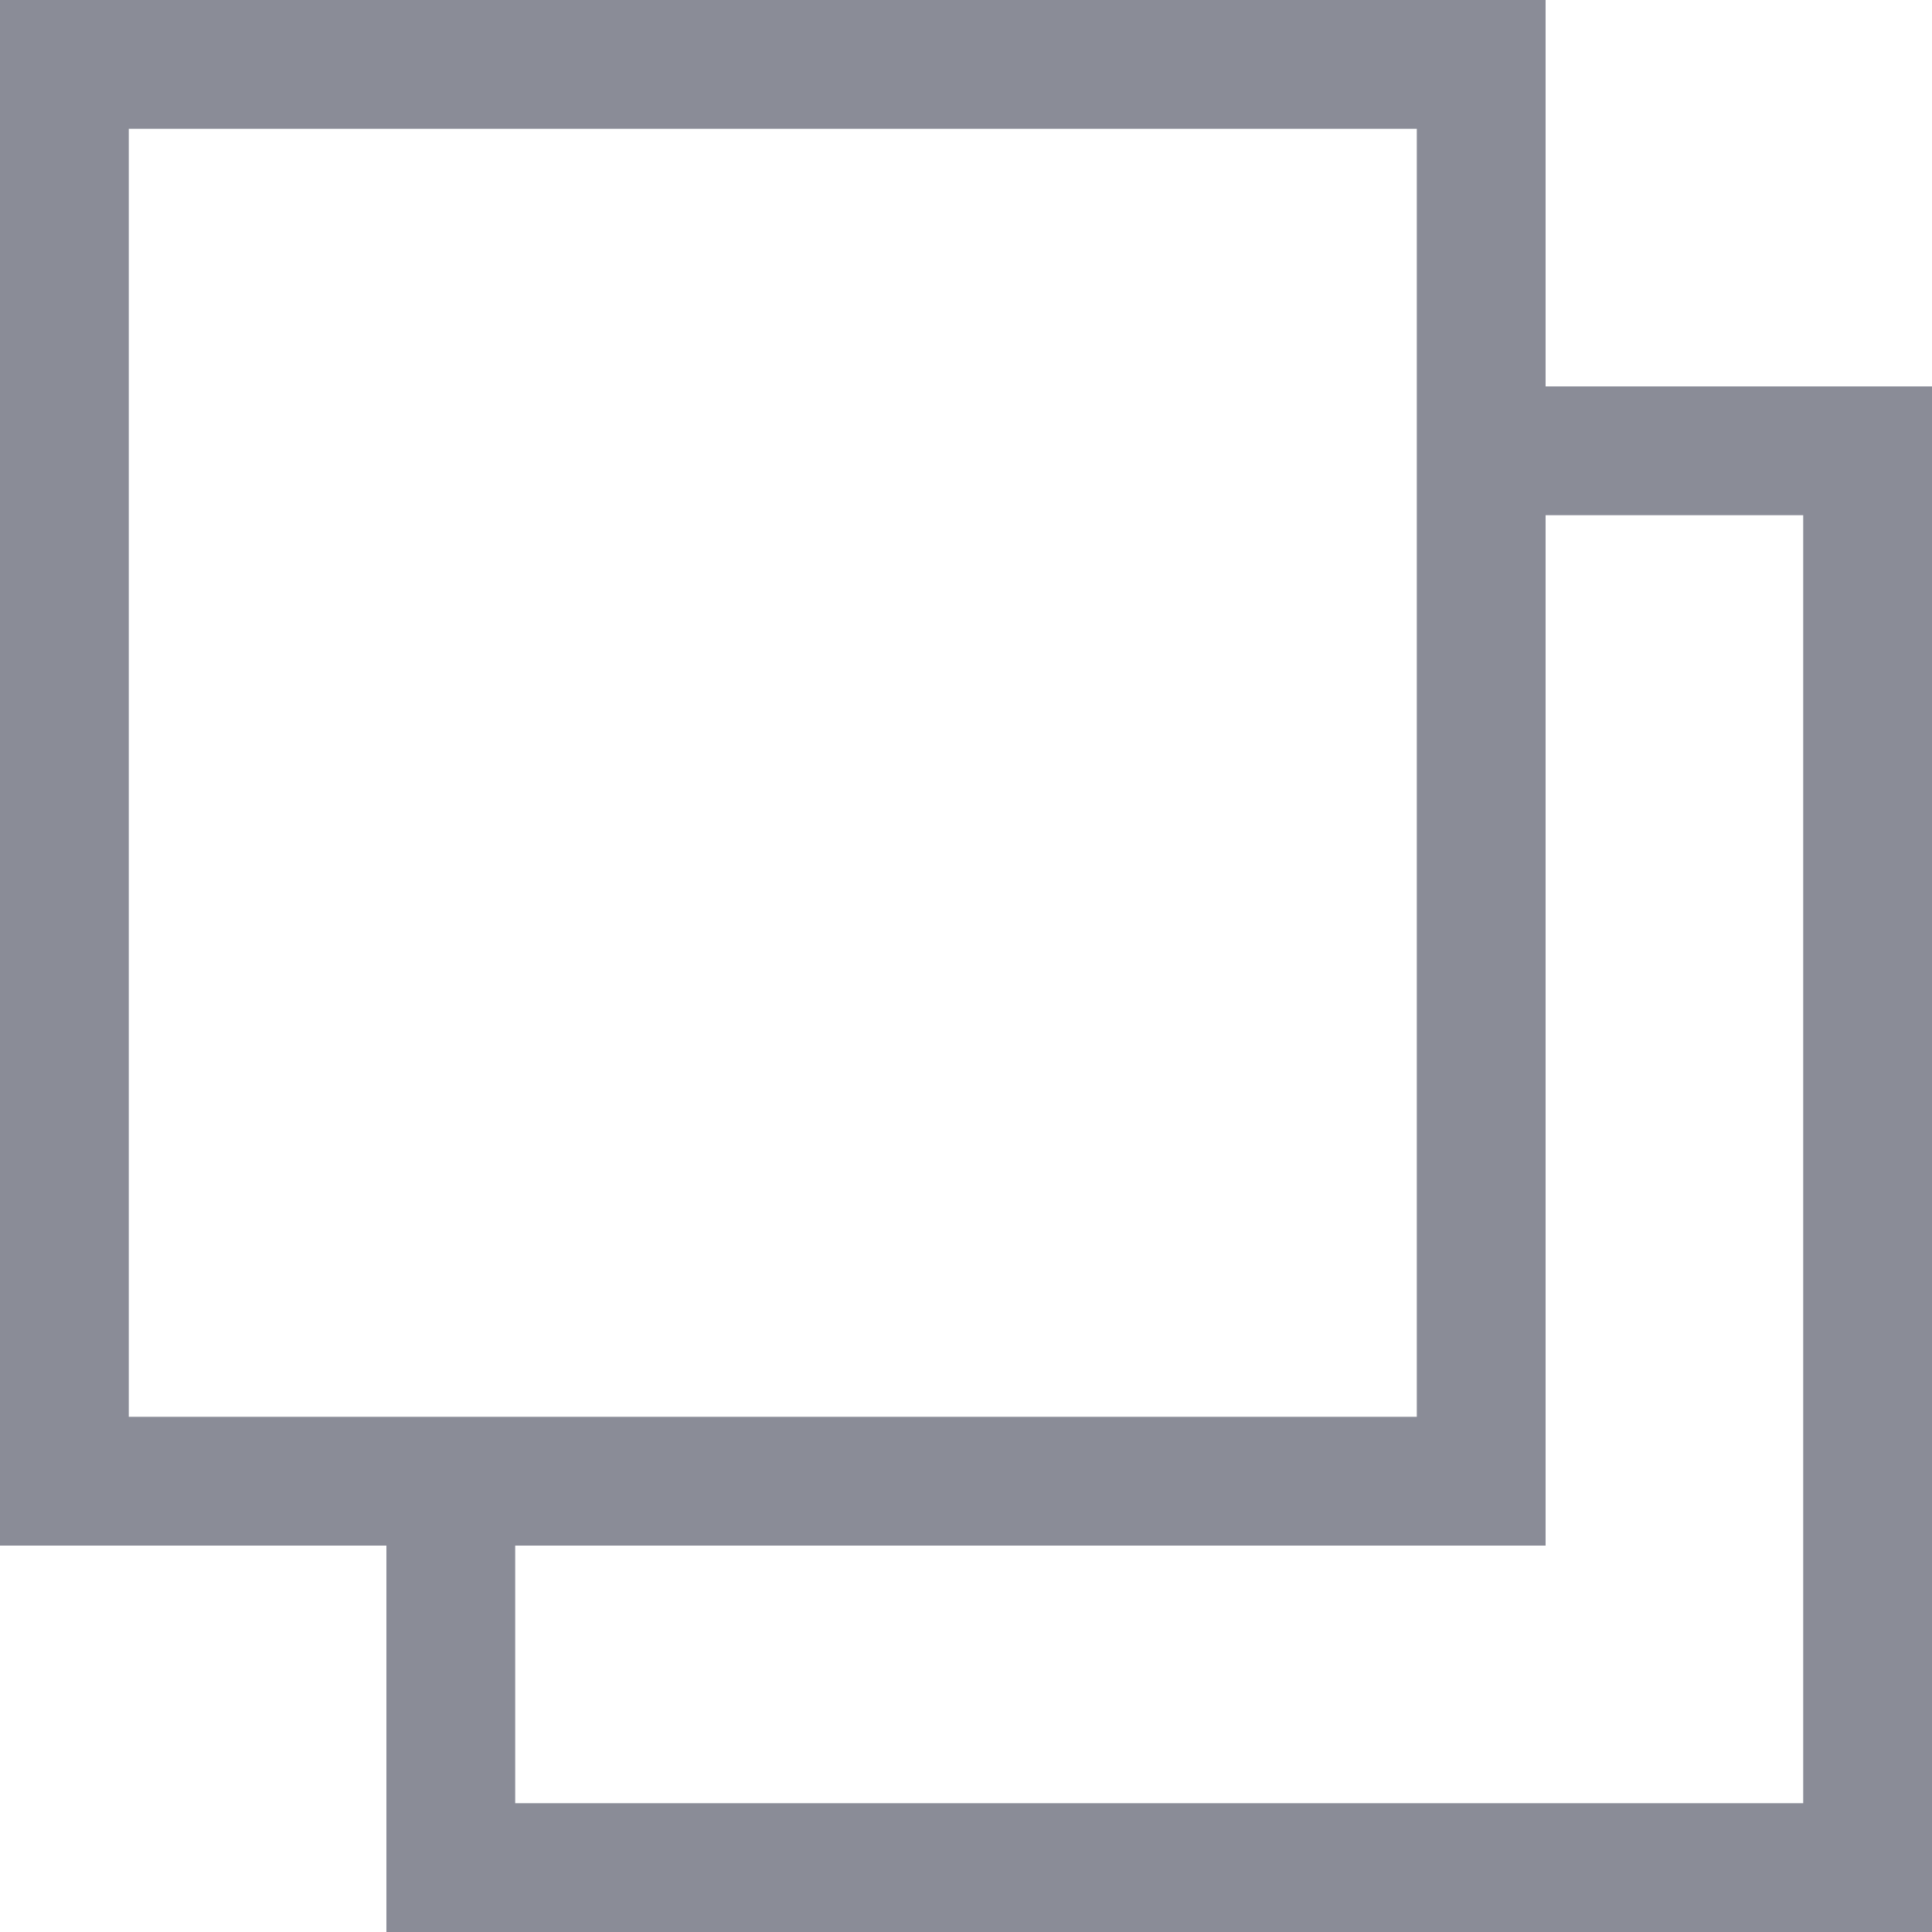
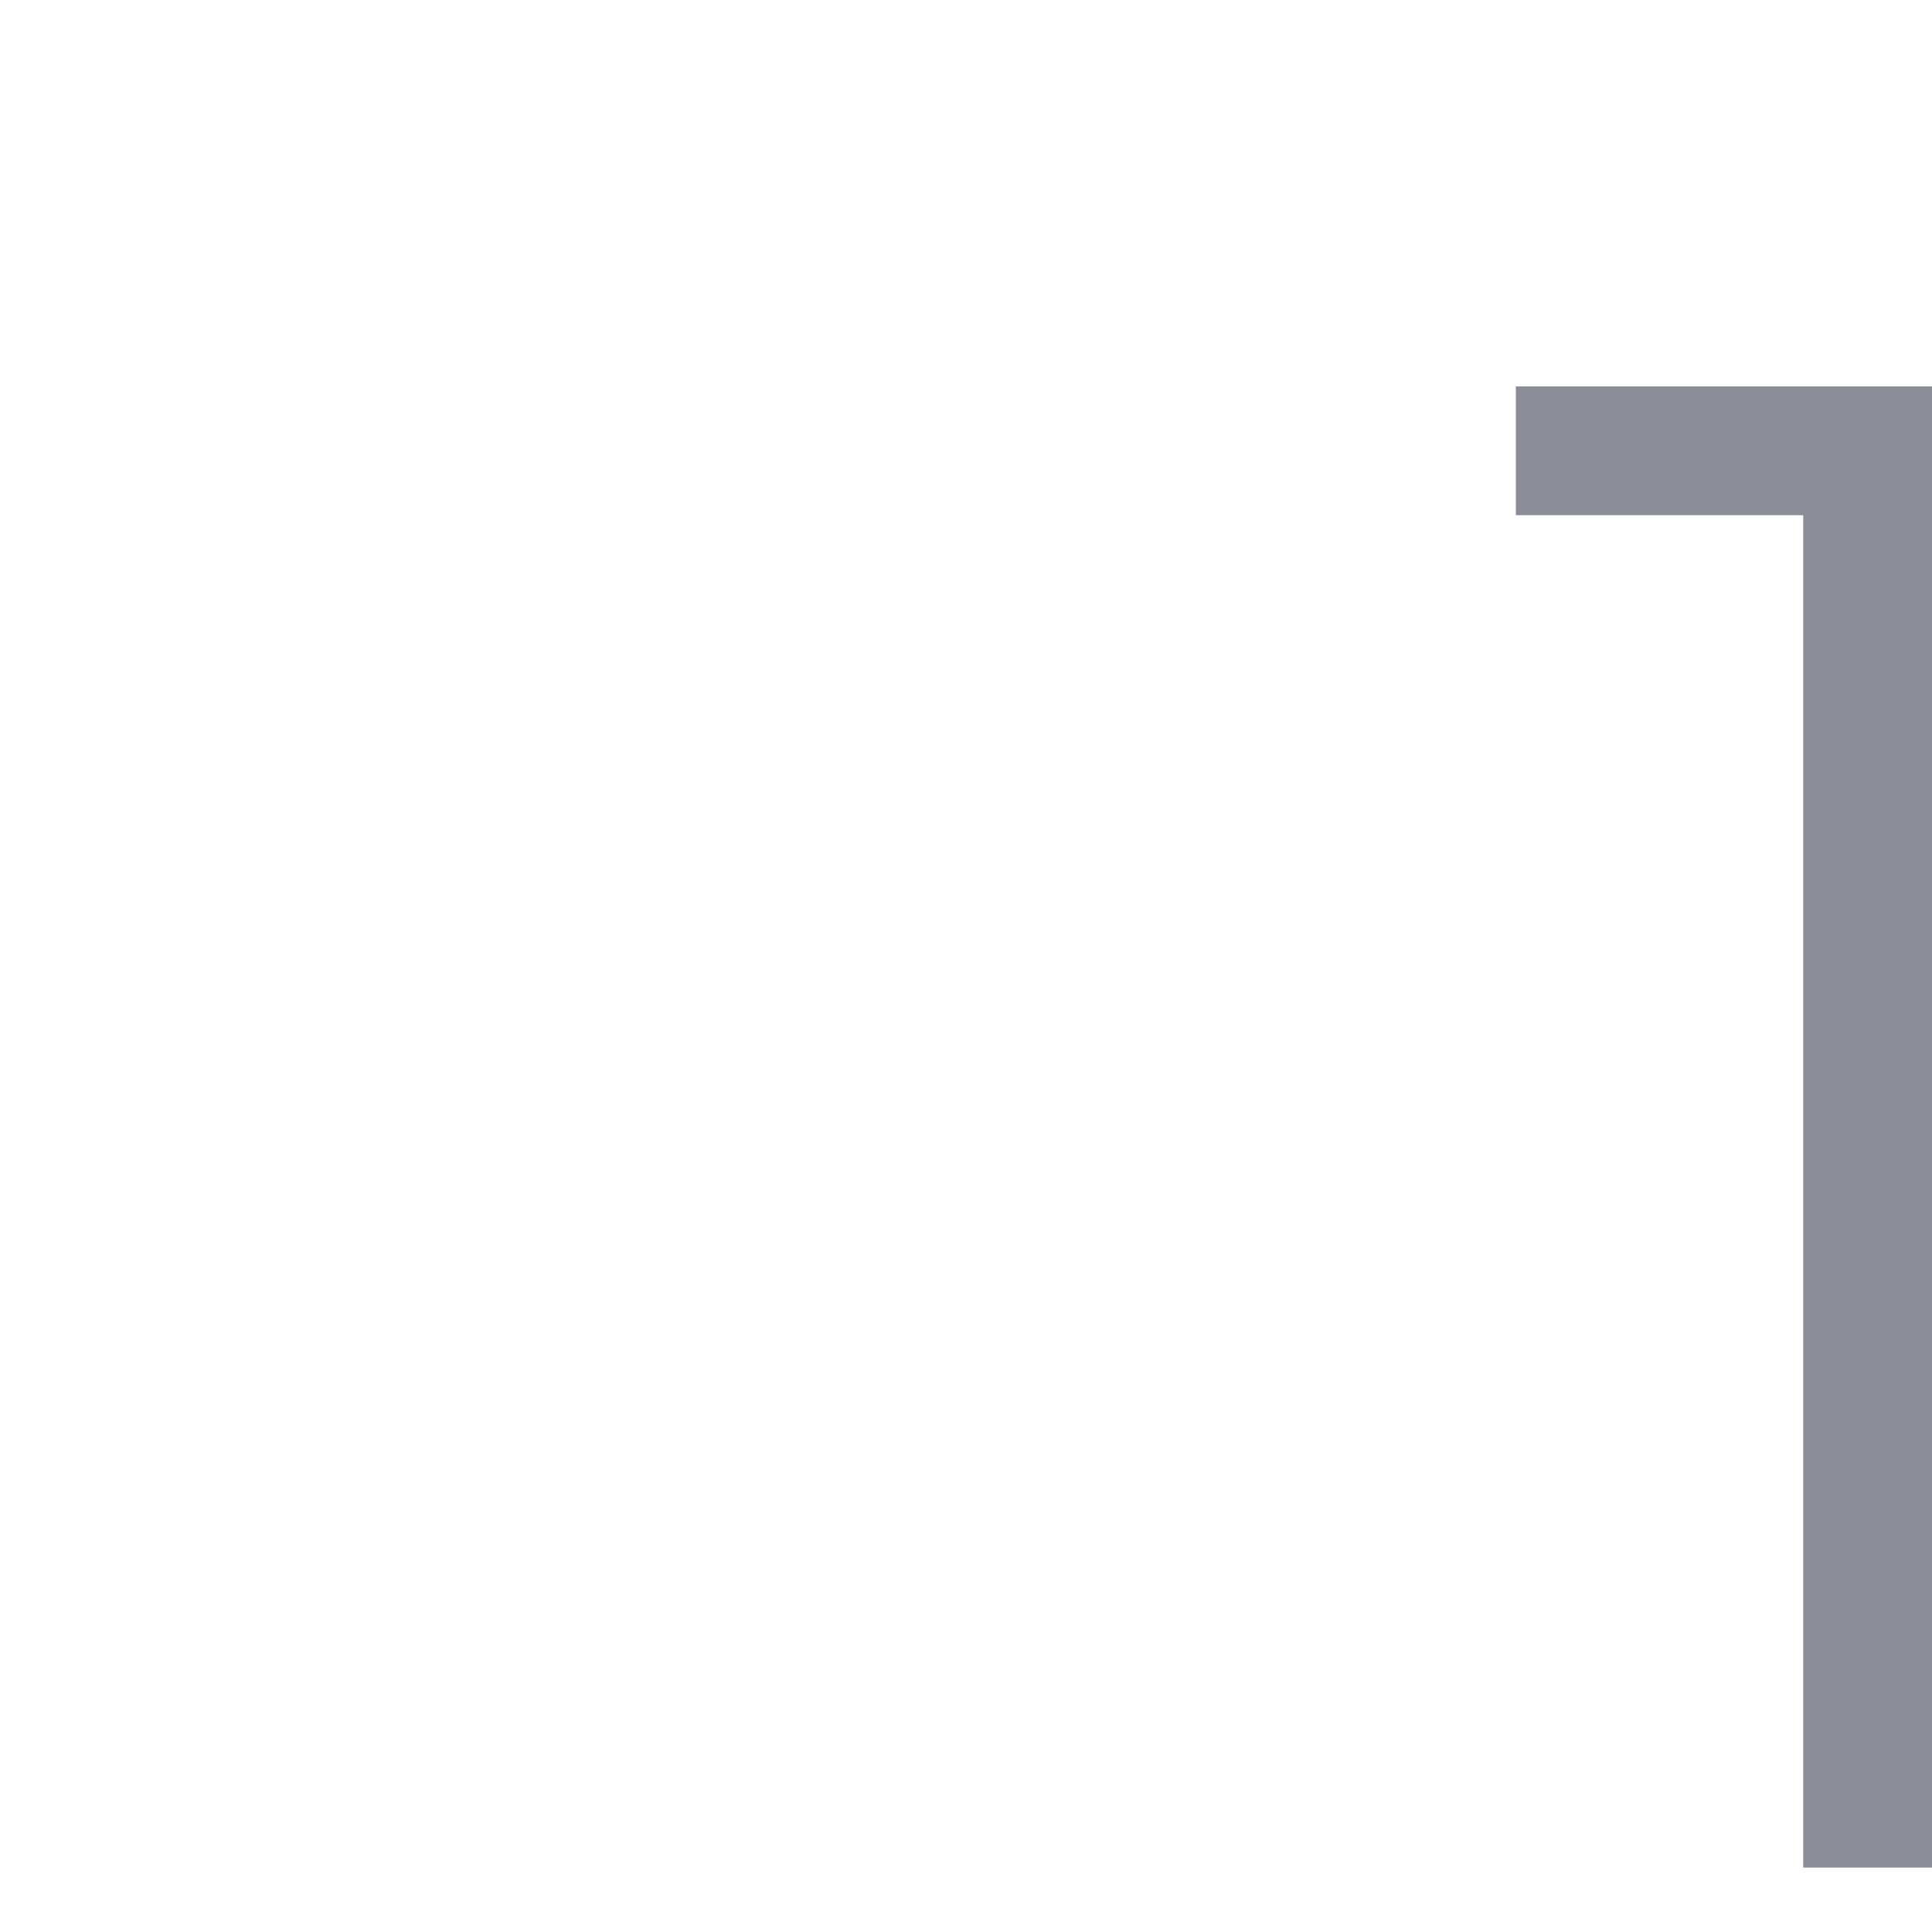
<svg xmlns="http://www.w3.org/2000/svg" width="15" height="15" viewBox="0 0 15 15">
  <defs>
    <style>
      .cls-1 {
        fill: none;
        stroke: #8a8c97;
        stroke-linecap: square;
      }
    </style>
  </defs>
  <g id="i-cards" transform="translate(0.5 0.5)">
-     <rect id="長方形_462" data-name="長方形 462" class="cls-1" width="11" height="11" />
-     <path id="パス_156" data-name="パス 156" class="cls-1" d="M16.769,8H19V19H8V16.769" transform="translate(-5 -5)" />
+     <path id="パス_156" data-name="パス 156" class="cls-1" d="M16.769,8H19V19V16.769" transform="translate(-5 -5)" />
  </g>
</svg>